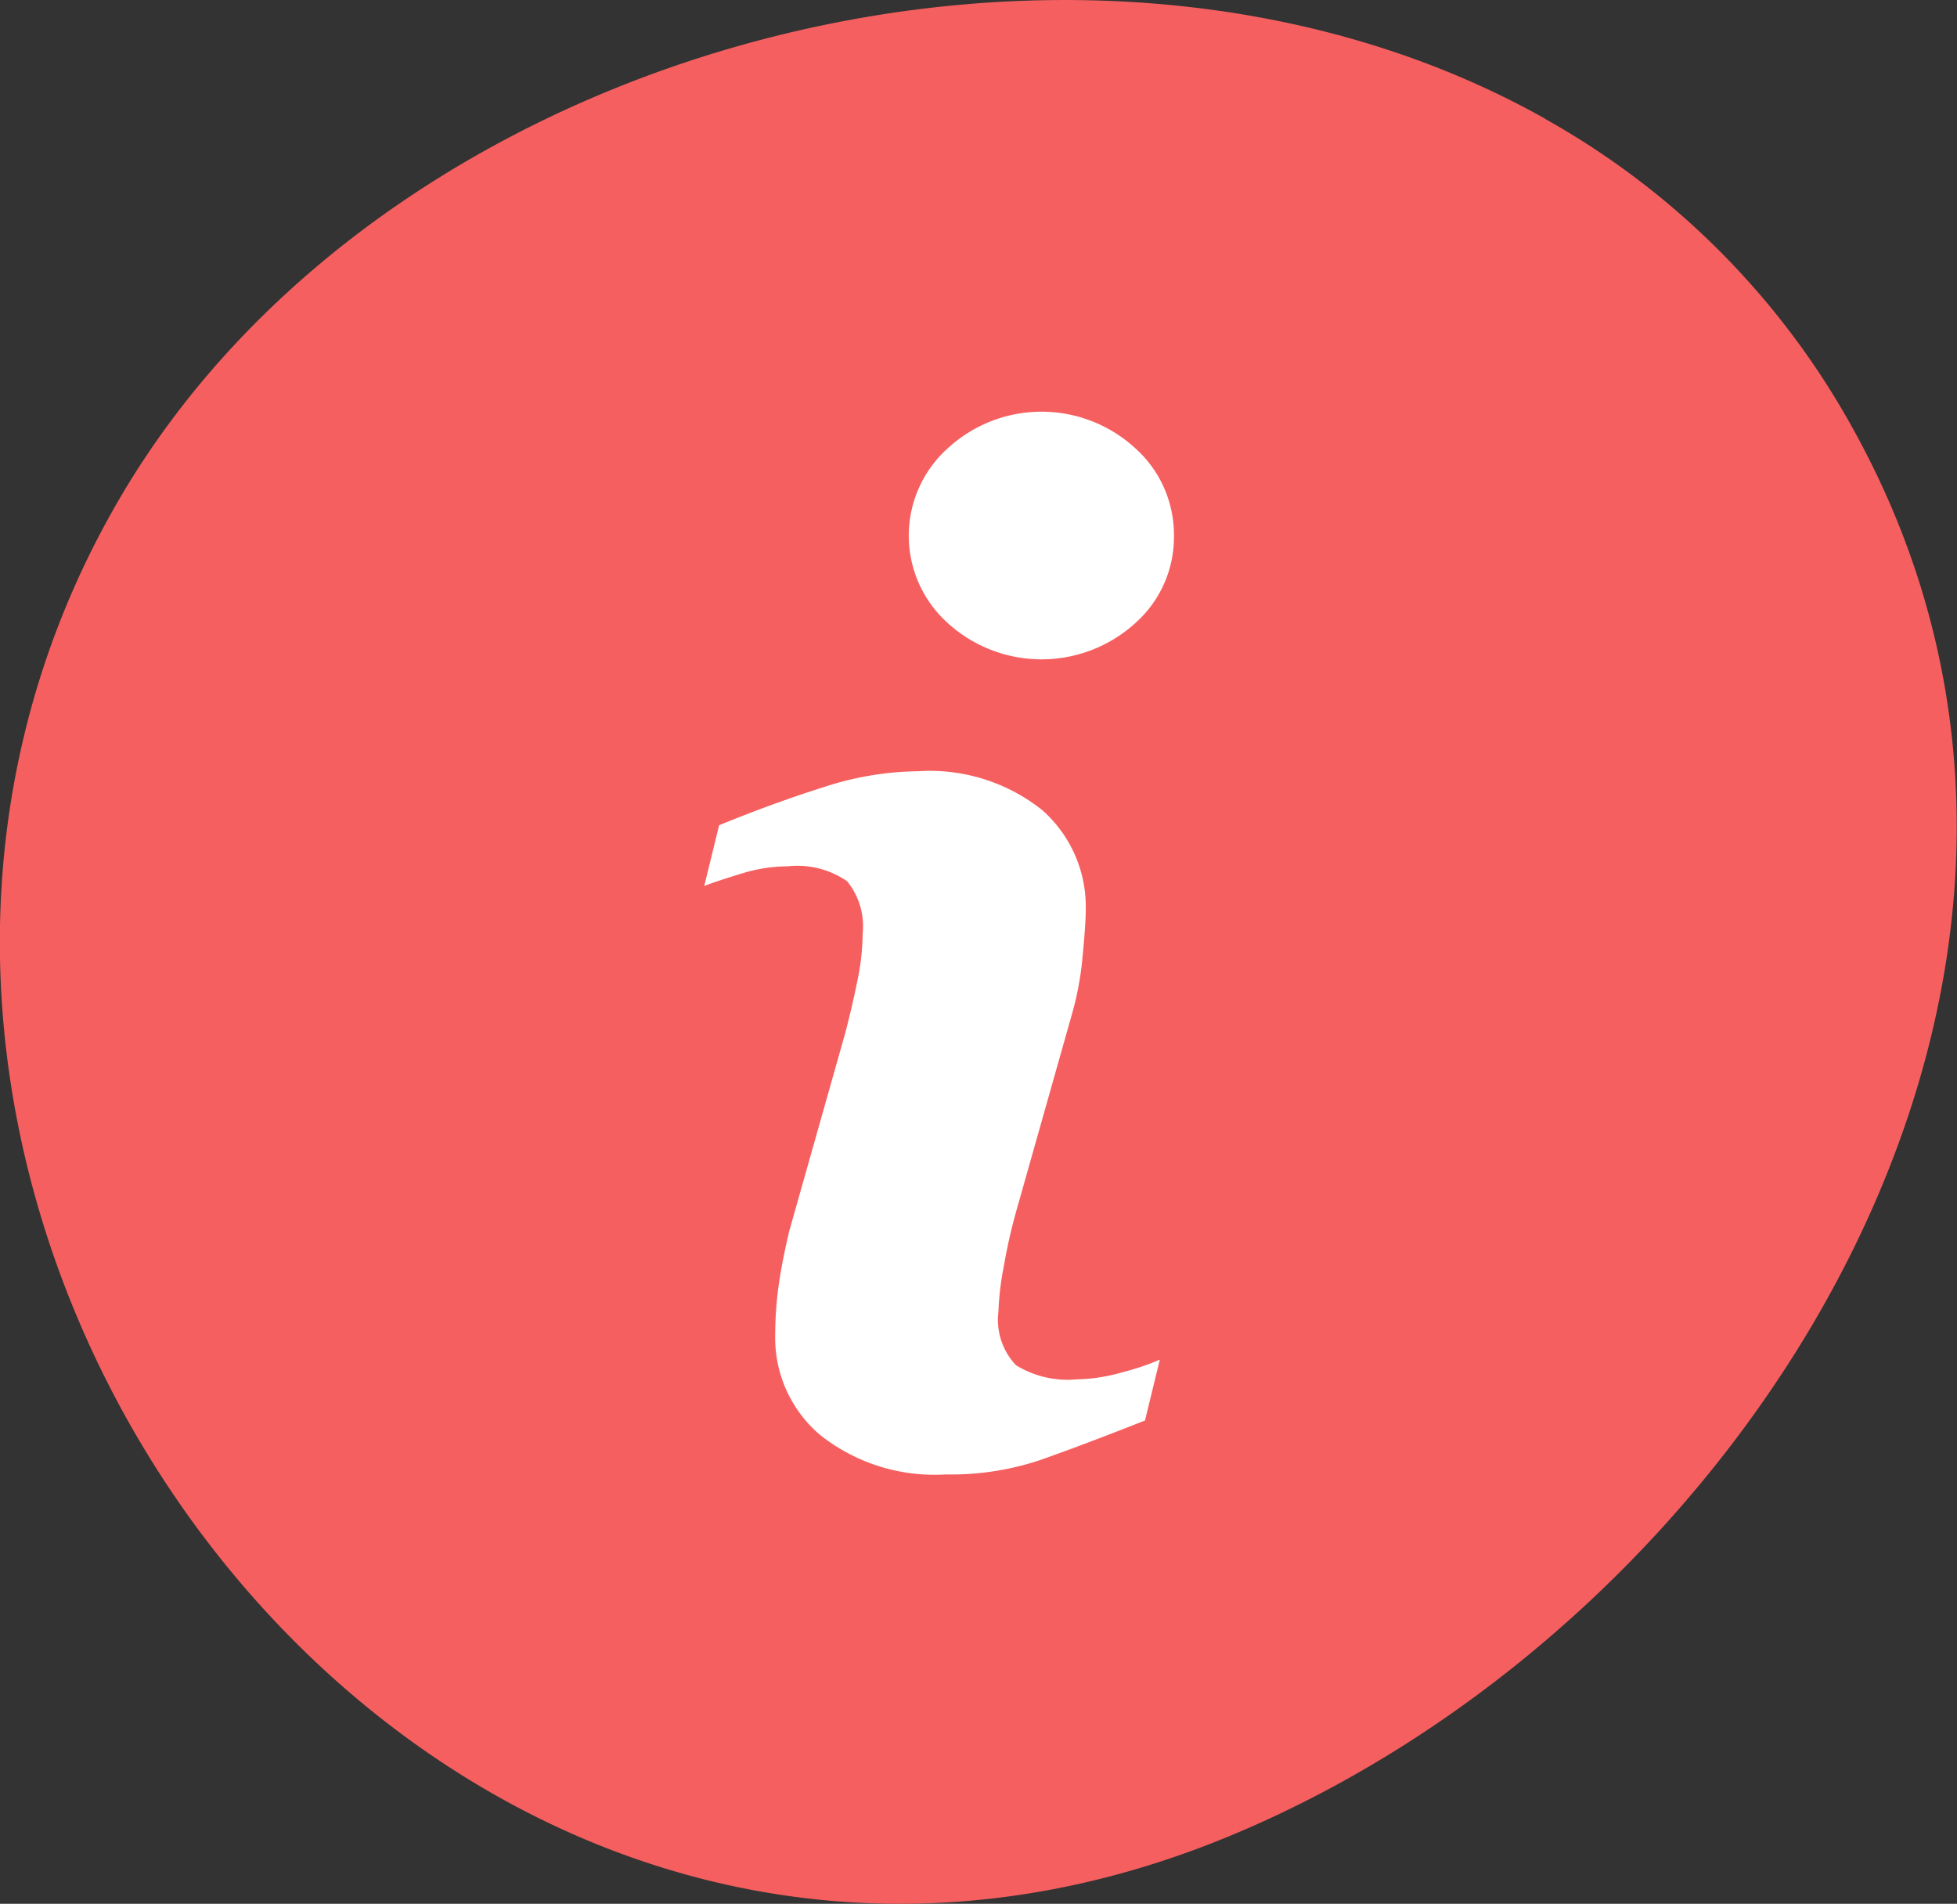
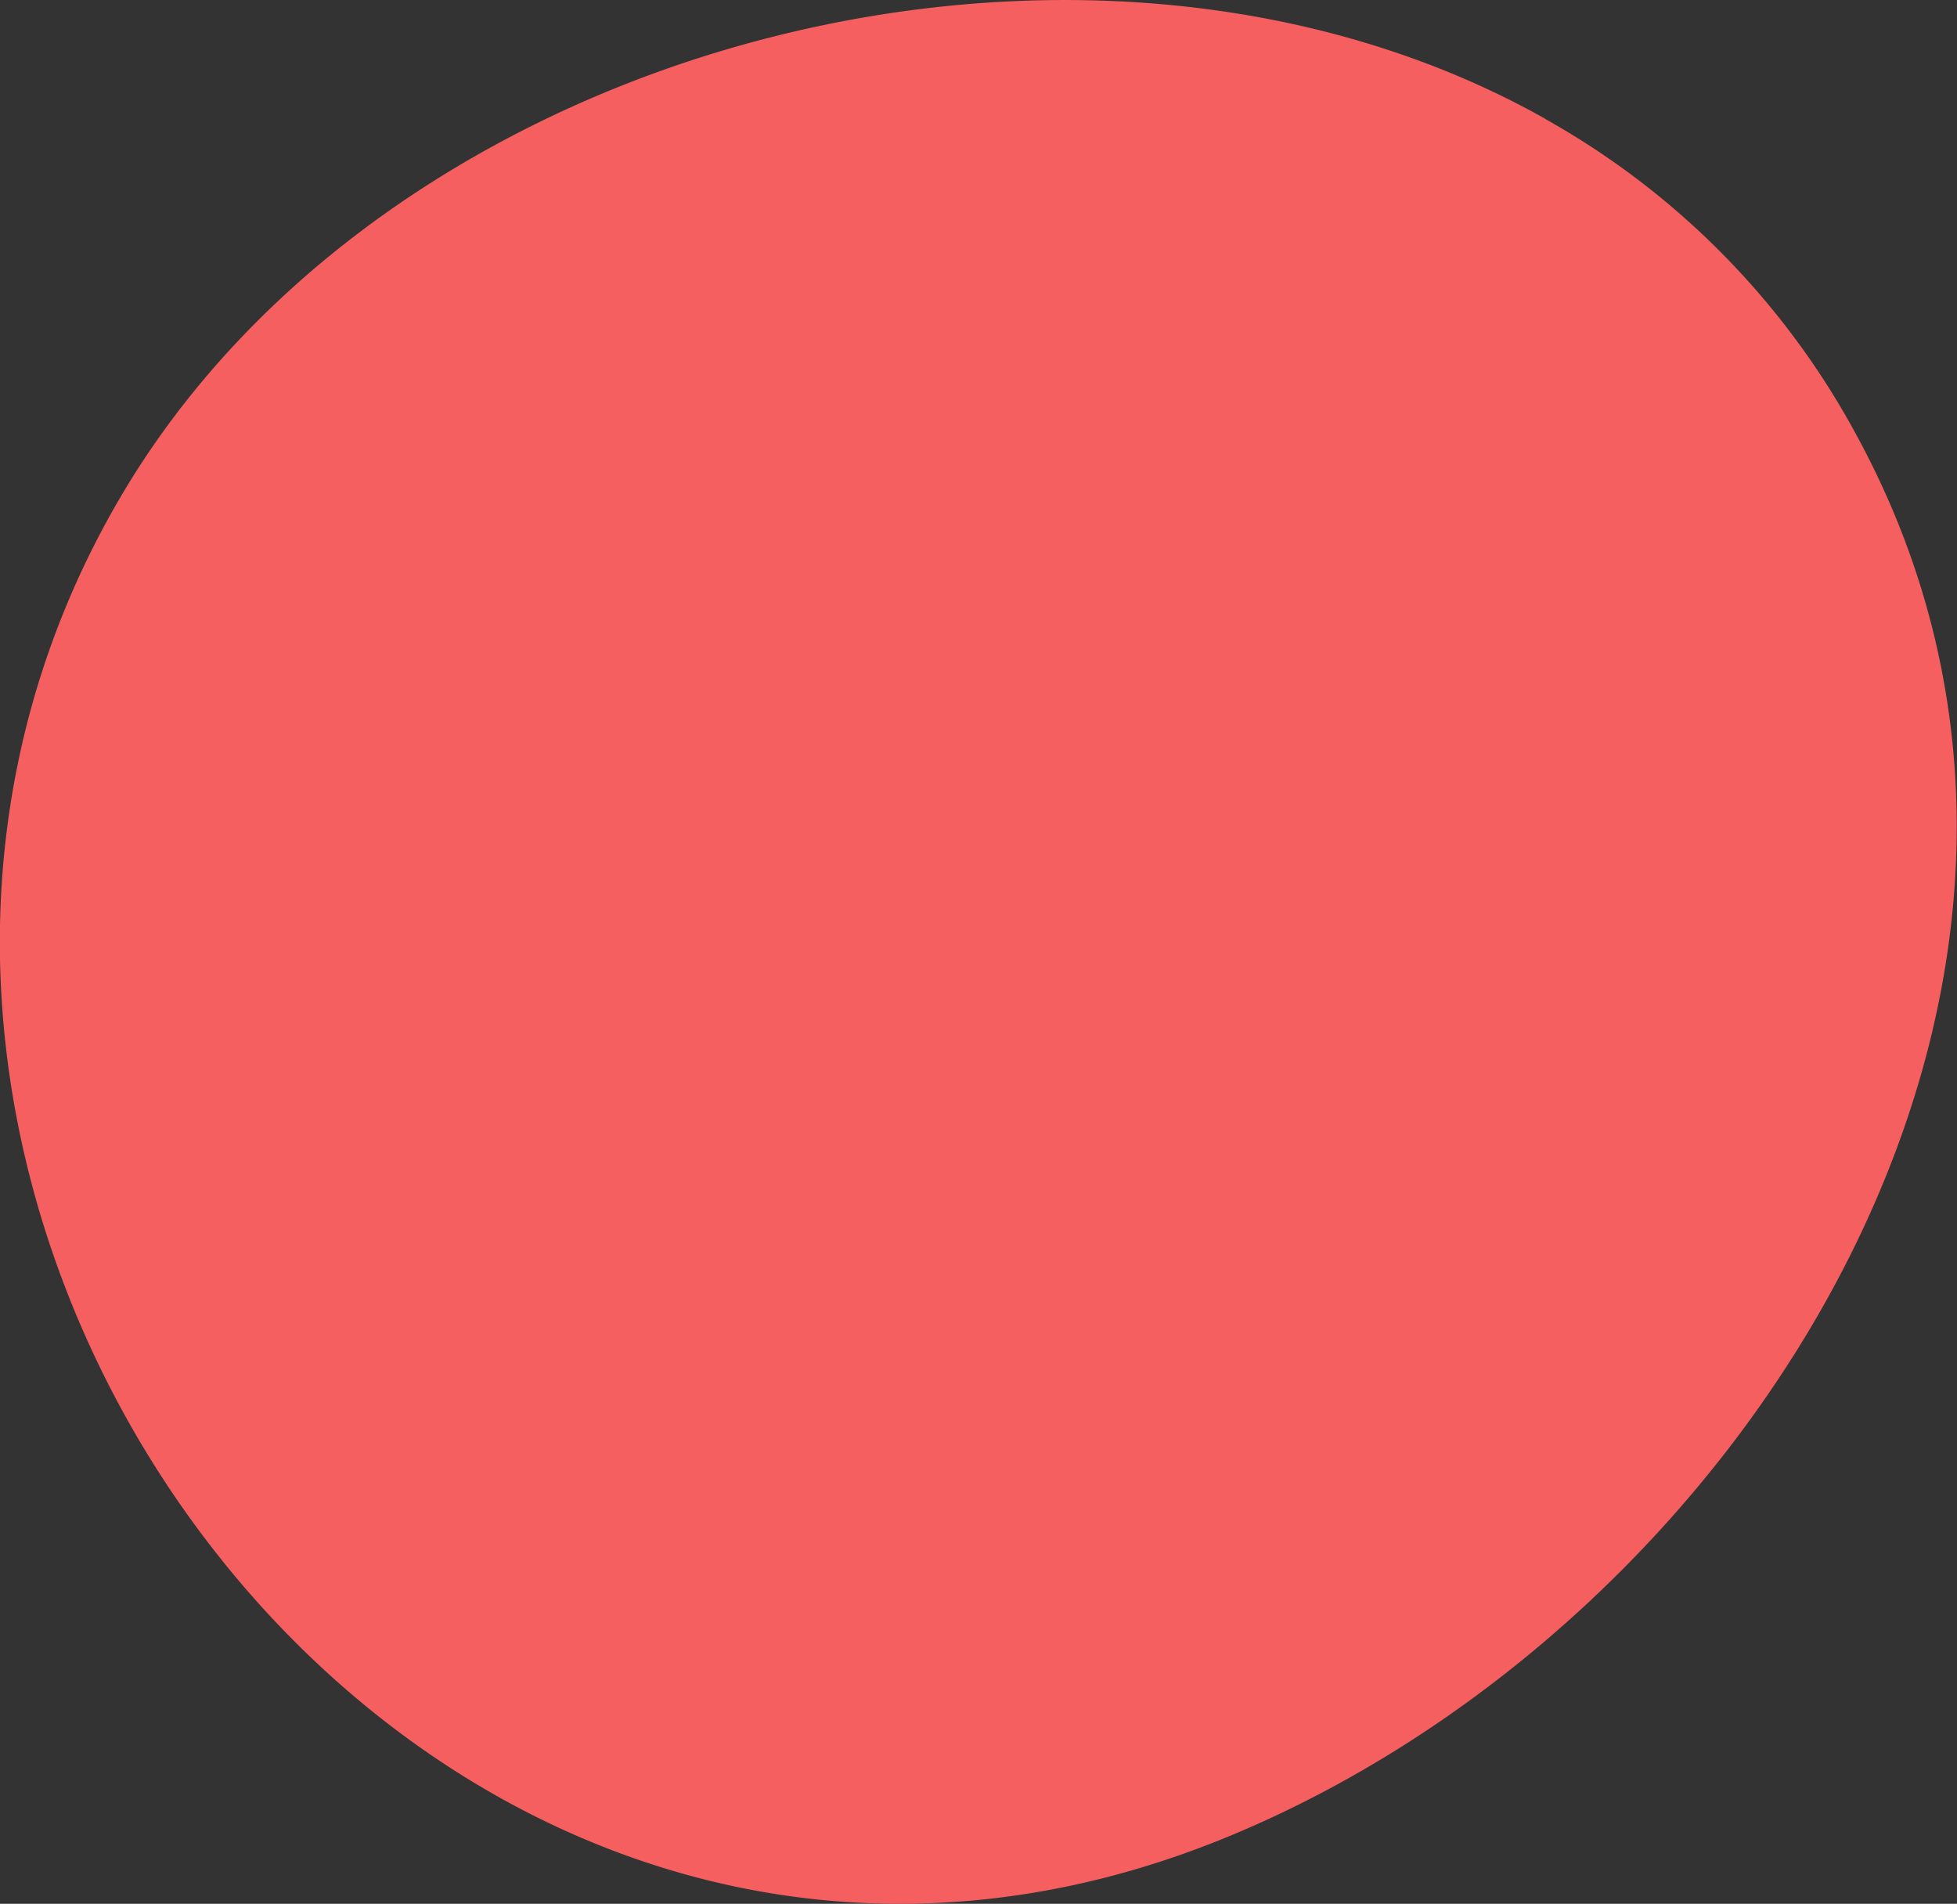
<svg xmlns="http://www.w3.org/2000/svg" id="Groupe_367" data-name="Groupe 367" width="42.699" height="41.533" viewBox="0 0 42.699 41.533">
  <rect x="0" y="0" width="42.699" height="41.533" fill="#333333" stroke="none" />
  <path id="Tracé_616" data-name="Tracé 616" d="M33.714,27.364c-10.042-5.647-25.27-1.692-31.1,8.278-9,15.388,6.715,36.522,24.3,29.15,11.268-4.72,20.06-18.722,13.568-30.57a17.316,17.316,0,0,0-6.775-6.858" transform="translate(0 -24.773)" fill="#f65f5f" />
-   <path id="Tracé_620" data-name="Tracé 620" d="M22.459,52.775,22.136,54.1q-1.458.574-2.327.876a6.136,6.136,0,0,1-2.017.3,4.021,4.021,0,0,1-2.746-.862,2.78,2.78,0,0,1-.978-2.186,7.92,7.92,0,0,1,.072-1.052c.05-.36.128-.763.236-1.215l1.216-4.3q.162-.617.272-1.17a5.176,5.176,0,0,0,.112-1.008,1.559,1.559,0,0,0-.34-1.149,1.916,1.916,0,0,0-1.3-.324,3.373,3.373,0,0,0-.967.147c-.33.1-.612.191-.849.28l.324-1.324q1.195-.488,2.285-.832a6.821,6.821,0,0,1,2.063-.346,3.932,3.932,0,0,1,2.7.847,2.81,2.81,0,0,1,.951,2.2c0,.187-.022.514-.068.986a6.683,6.683,0,0,1-.242,1.3l-1.211,4.283a11.911,11.911,0,0,0-.265,1.178,6.278,6.278,0,0,0-.119,1,1.438,1.438,0,0,0,.383,1.164,2.148,2.148,0,0,0,1.323.309,3.805,3.805,0,0,0,1-.155,5.5,5.5,0,0,0,.808-.272M22.768,34.8a2.509,2.509,0,0,1-.846,1.906,3.042,3.042,0,0,1-4.086,0,2.562,2.562,0,0,1,0-3.819,3.021,3.021,0,0,1,4.086,0,2.534,2.534,0,0,1,.846,1.913" transform="translate(2.846 -23.11)" fill="#fff" />
</svg>